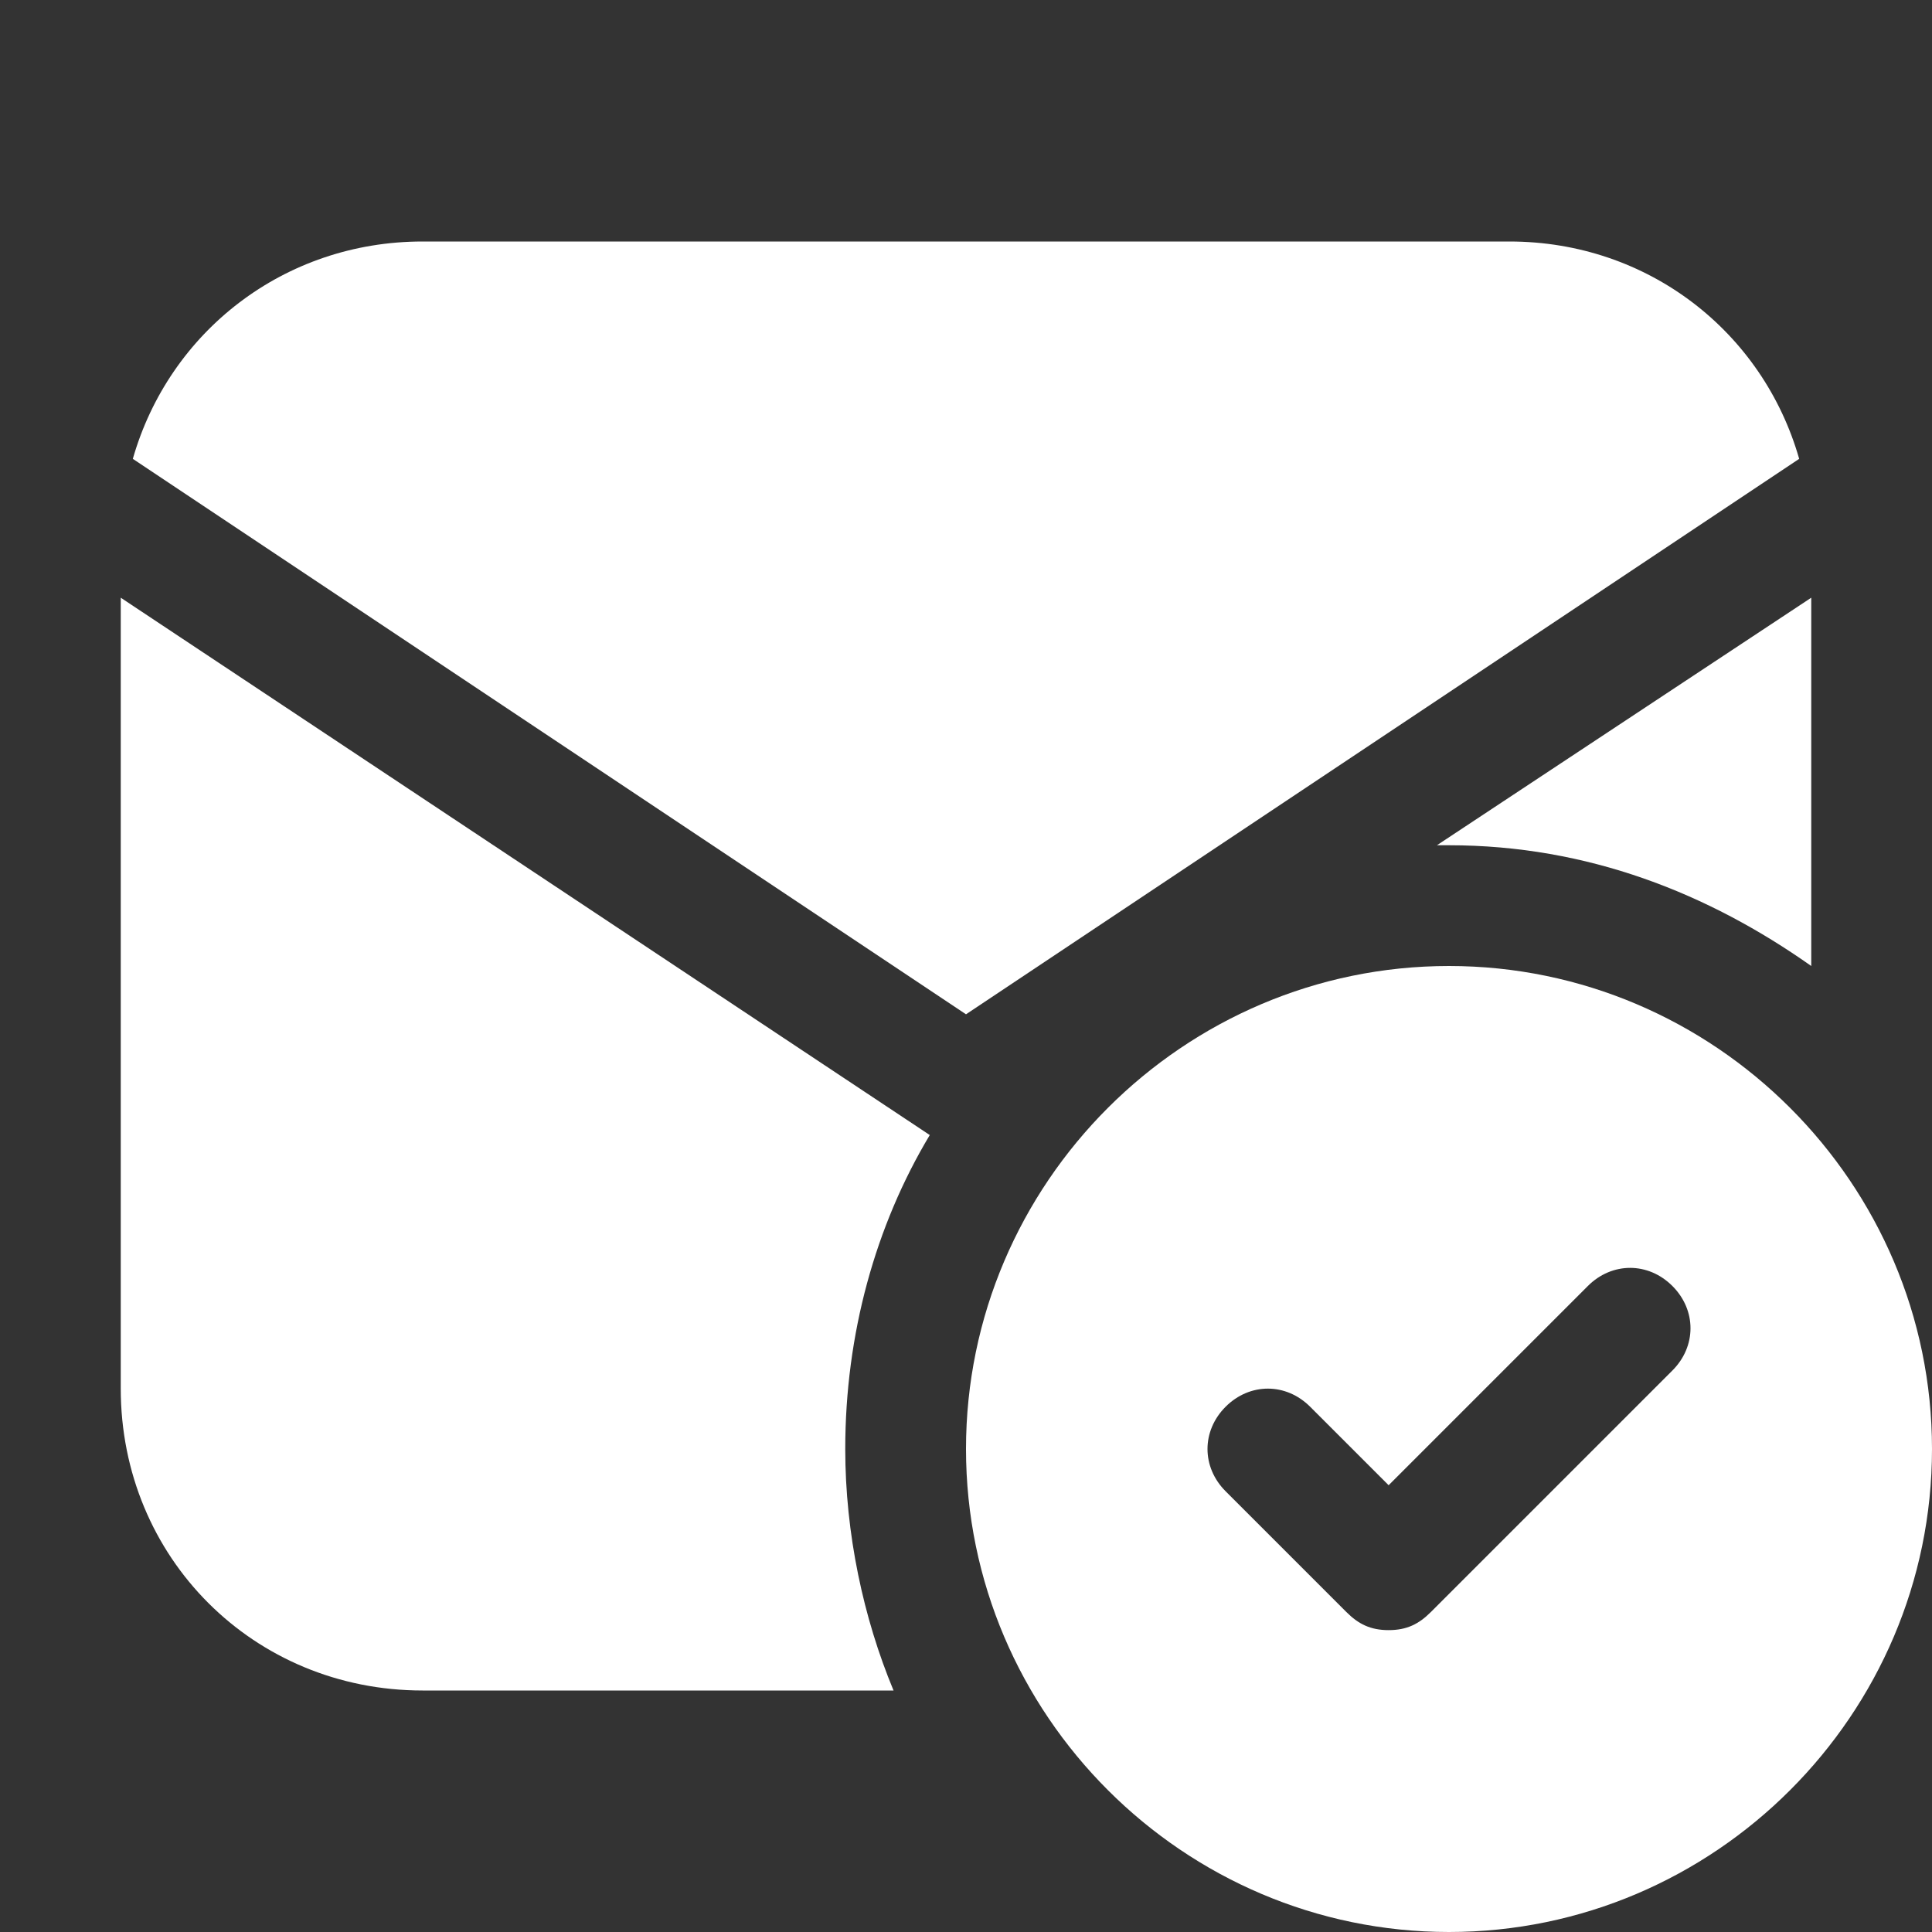
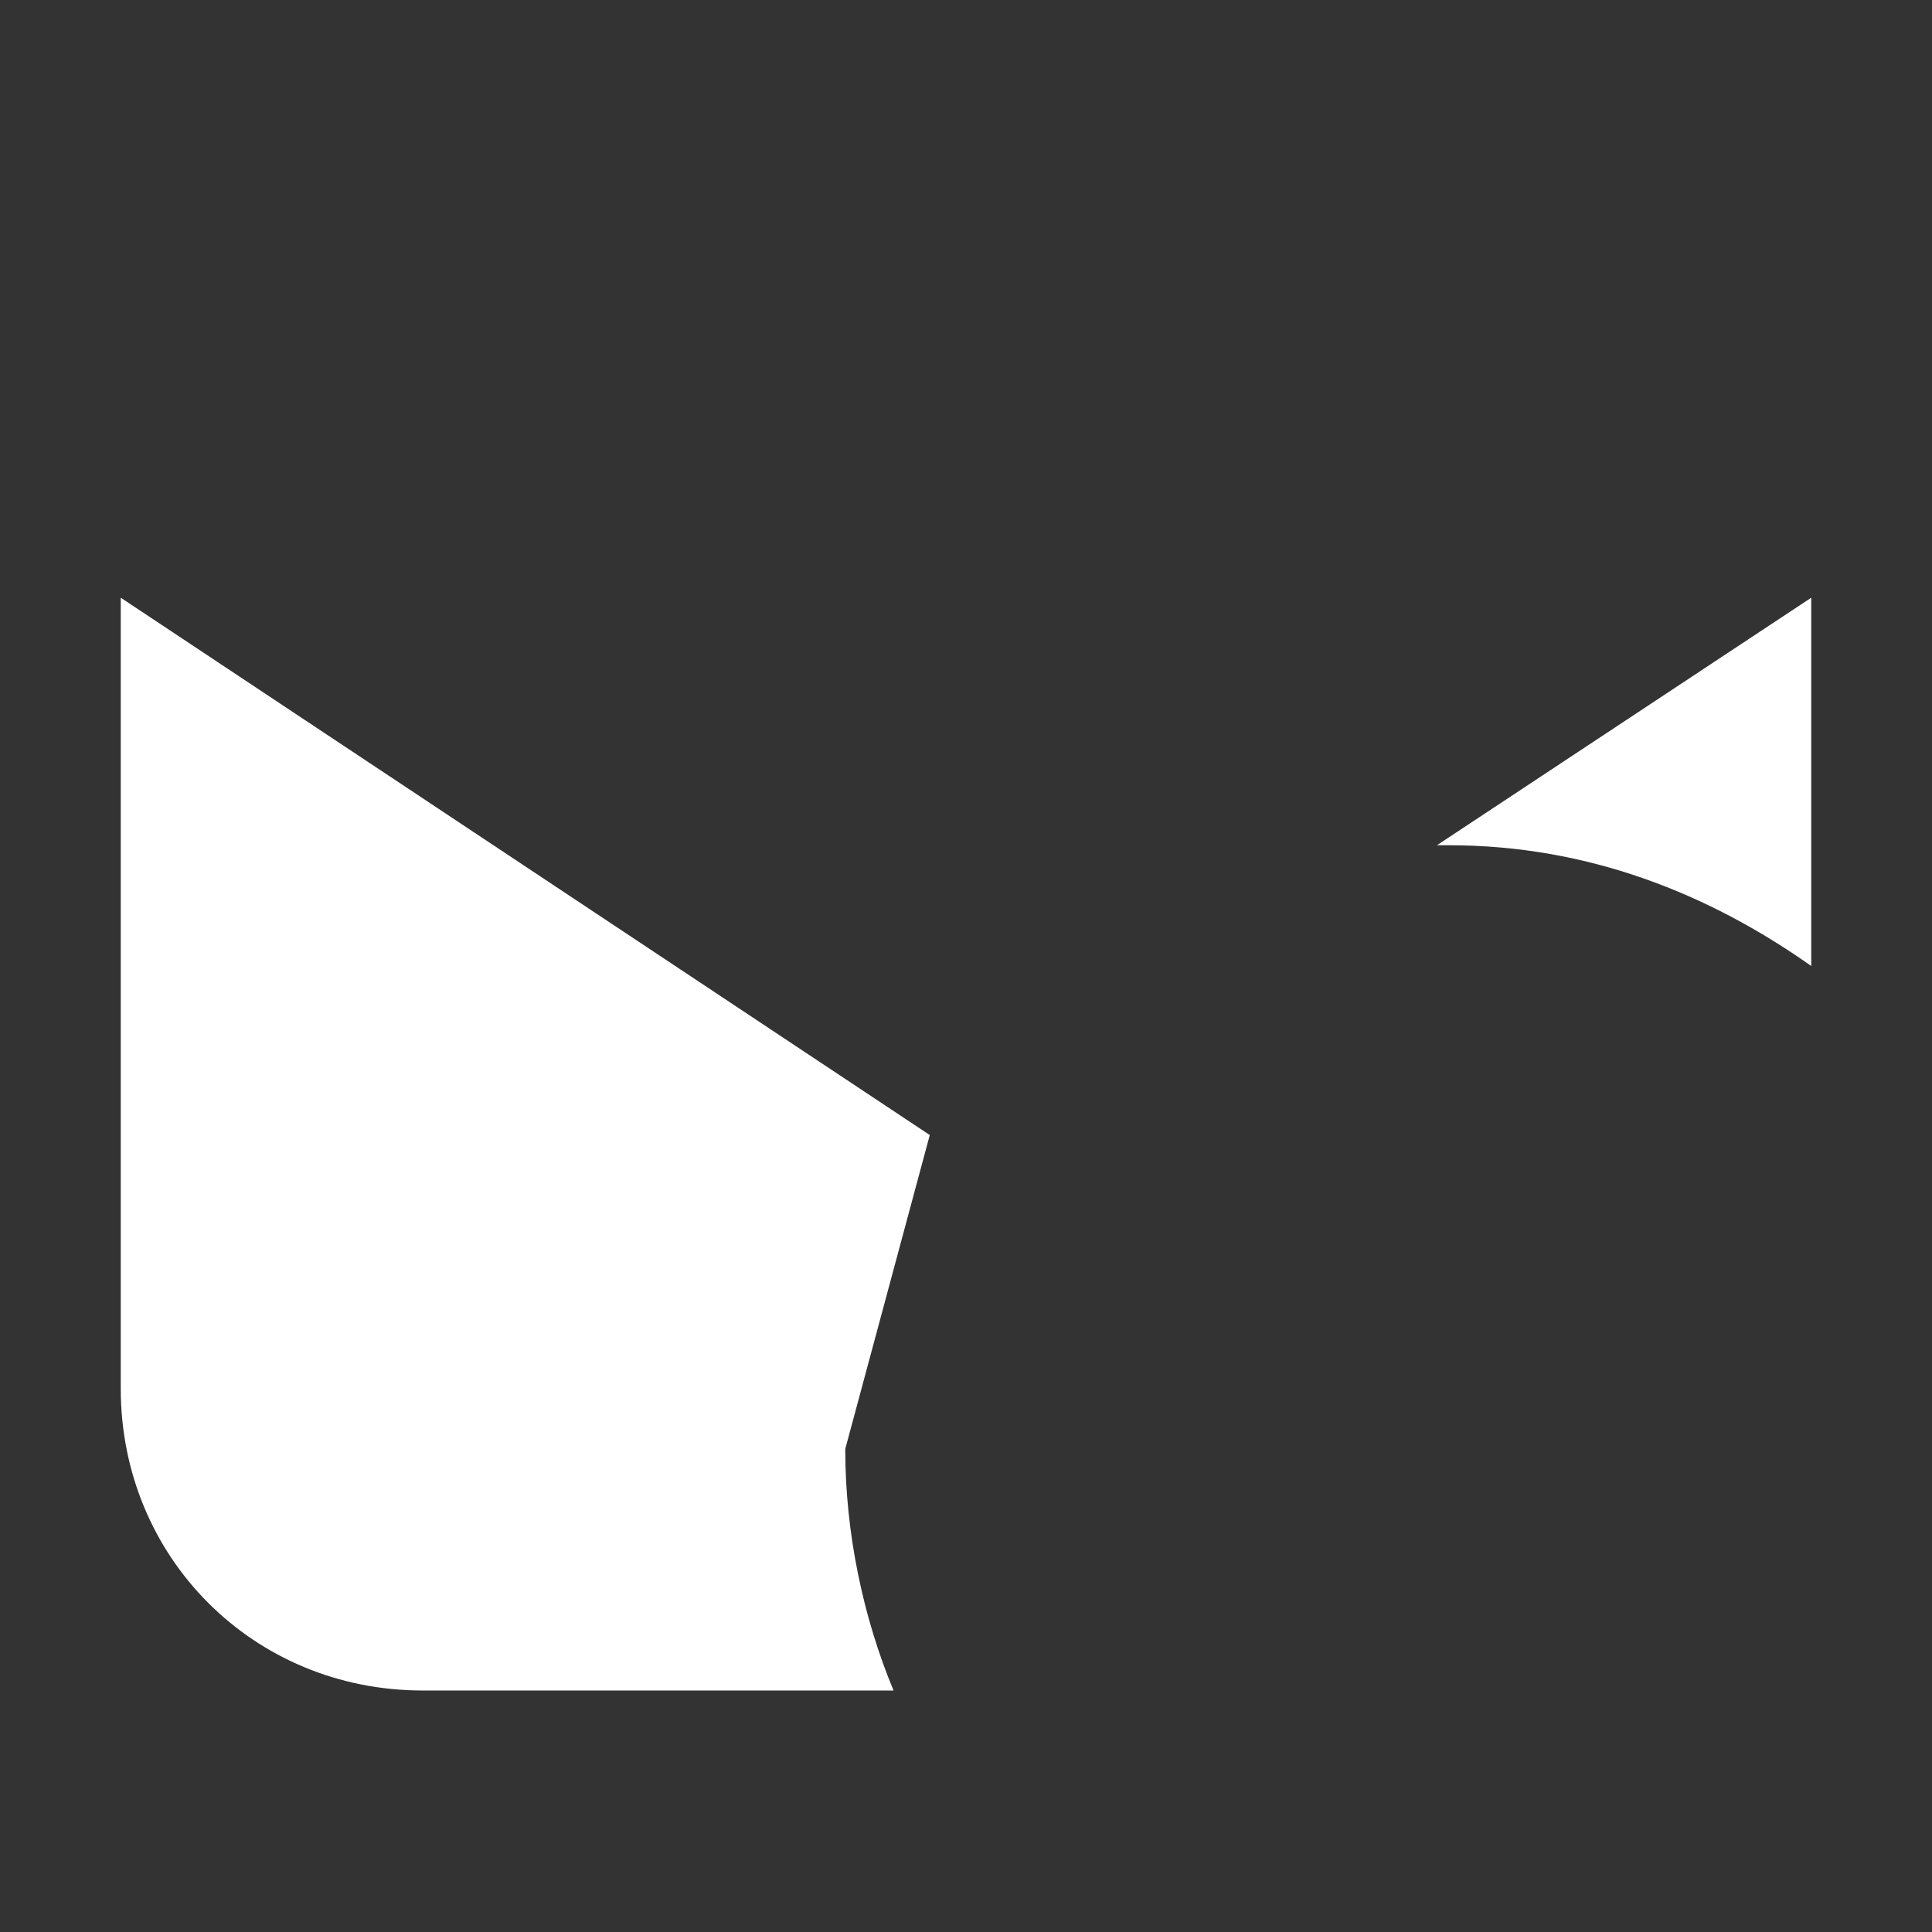
<svg xmlns="http://www.w3.org/2000/svg" width="24" height="24" viewBox="0 0 24 24" fill="none">
  <rect x="0" y="0" width="24" height="24" fill="#333333" stroke="none" />
-   <path d="M18 12C14.7 12 12 14.7 12 18C12 21.3 14.7 24 18 24C21.3 24 24 21.3 24 18C24 14.7 21.3 12 18 12ZM20.775 17.025L17.775 20.025C17.625 20.175 17.475 20.25 17.25 20.25C17.025 20.25 16.875 20.175 16.725 20.025L15.225 18.525C14.925 18.225 14.925 17.775 15.225 17.475C15.525 17.175 15.975 17.175 16.275 17.475L17.25 18.45L19.725 15.975C20.025 15.675 20.475 15.675 20.775 15.975C21.075 16.275 21.075 16.725 20.775 17.025Z" fill="white" />
-   <path d="M18.75 3H5.25C3.525 3 2.1 4.125 1.65 5.7L12 12.6L22.35 5.7C21.9 4.125 20.475 3 18.75 3Z" fill="white" />
  <path d="M17.85 10.5C17.925 10.5 17.925 10.5 18 10.5C19.725 10.5 21.225 11.1 22.5 12V7.425L17.85 10.5Z" fill="white" />
-   <path d="M11.55 14.1L1.5 7.425V17.25C1.5 19.35 3.15 21 5.25 21H11.1C10.725 20.1 10.5 19.05 10.5 18C10.5 16.575 10.875 15.225 11.55 14.1Z" fill="white" />
+   <path d="M11.55 14.1L1.5 7.425V17.25C1.5 19.35 3.15 21 5.25 21H11.1C10.725 20.1 10.5 19.05 10.5 18Z" fill="white" />
</svg>